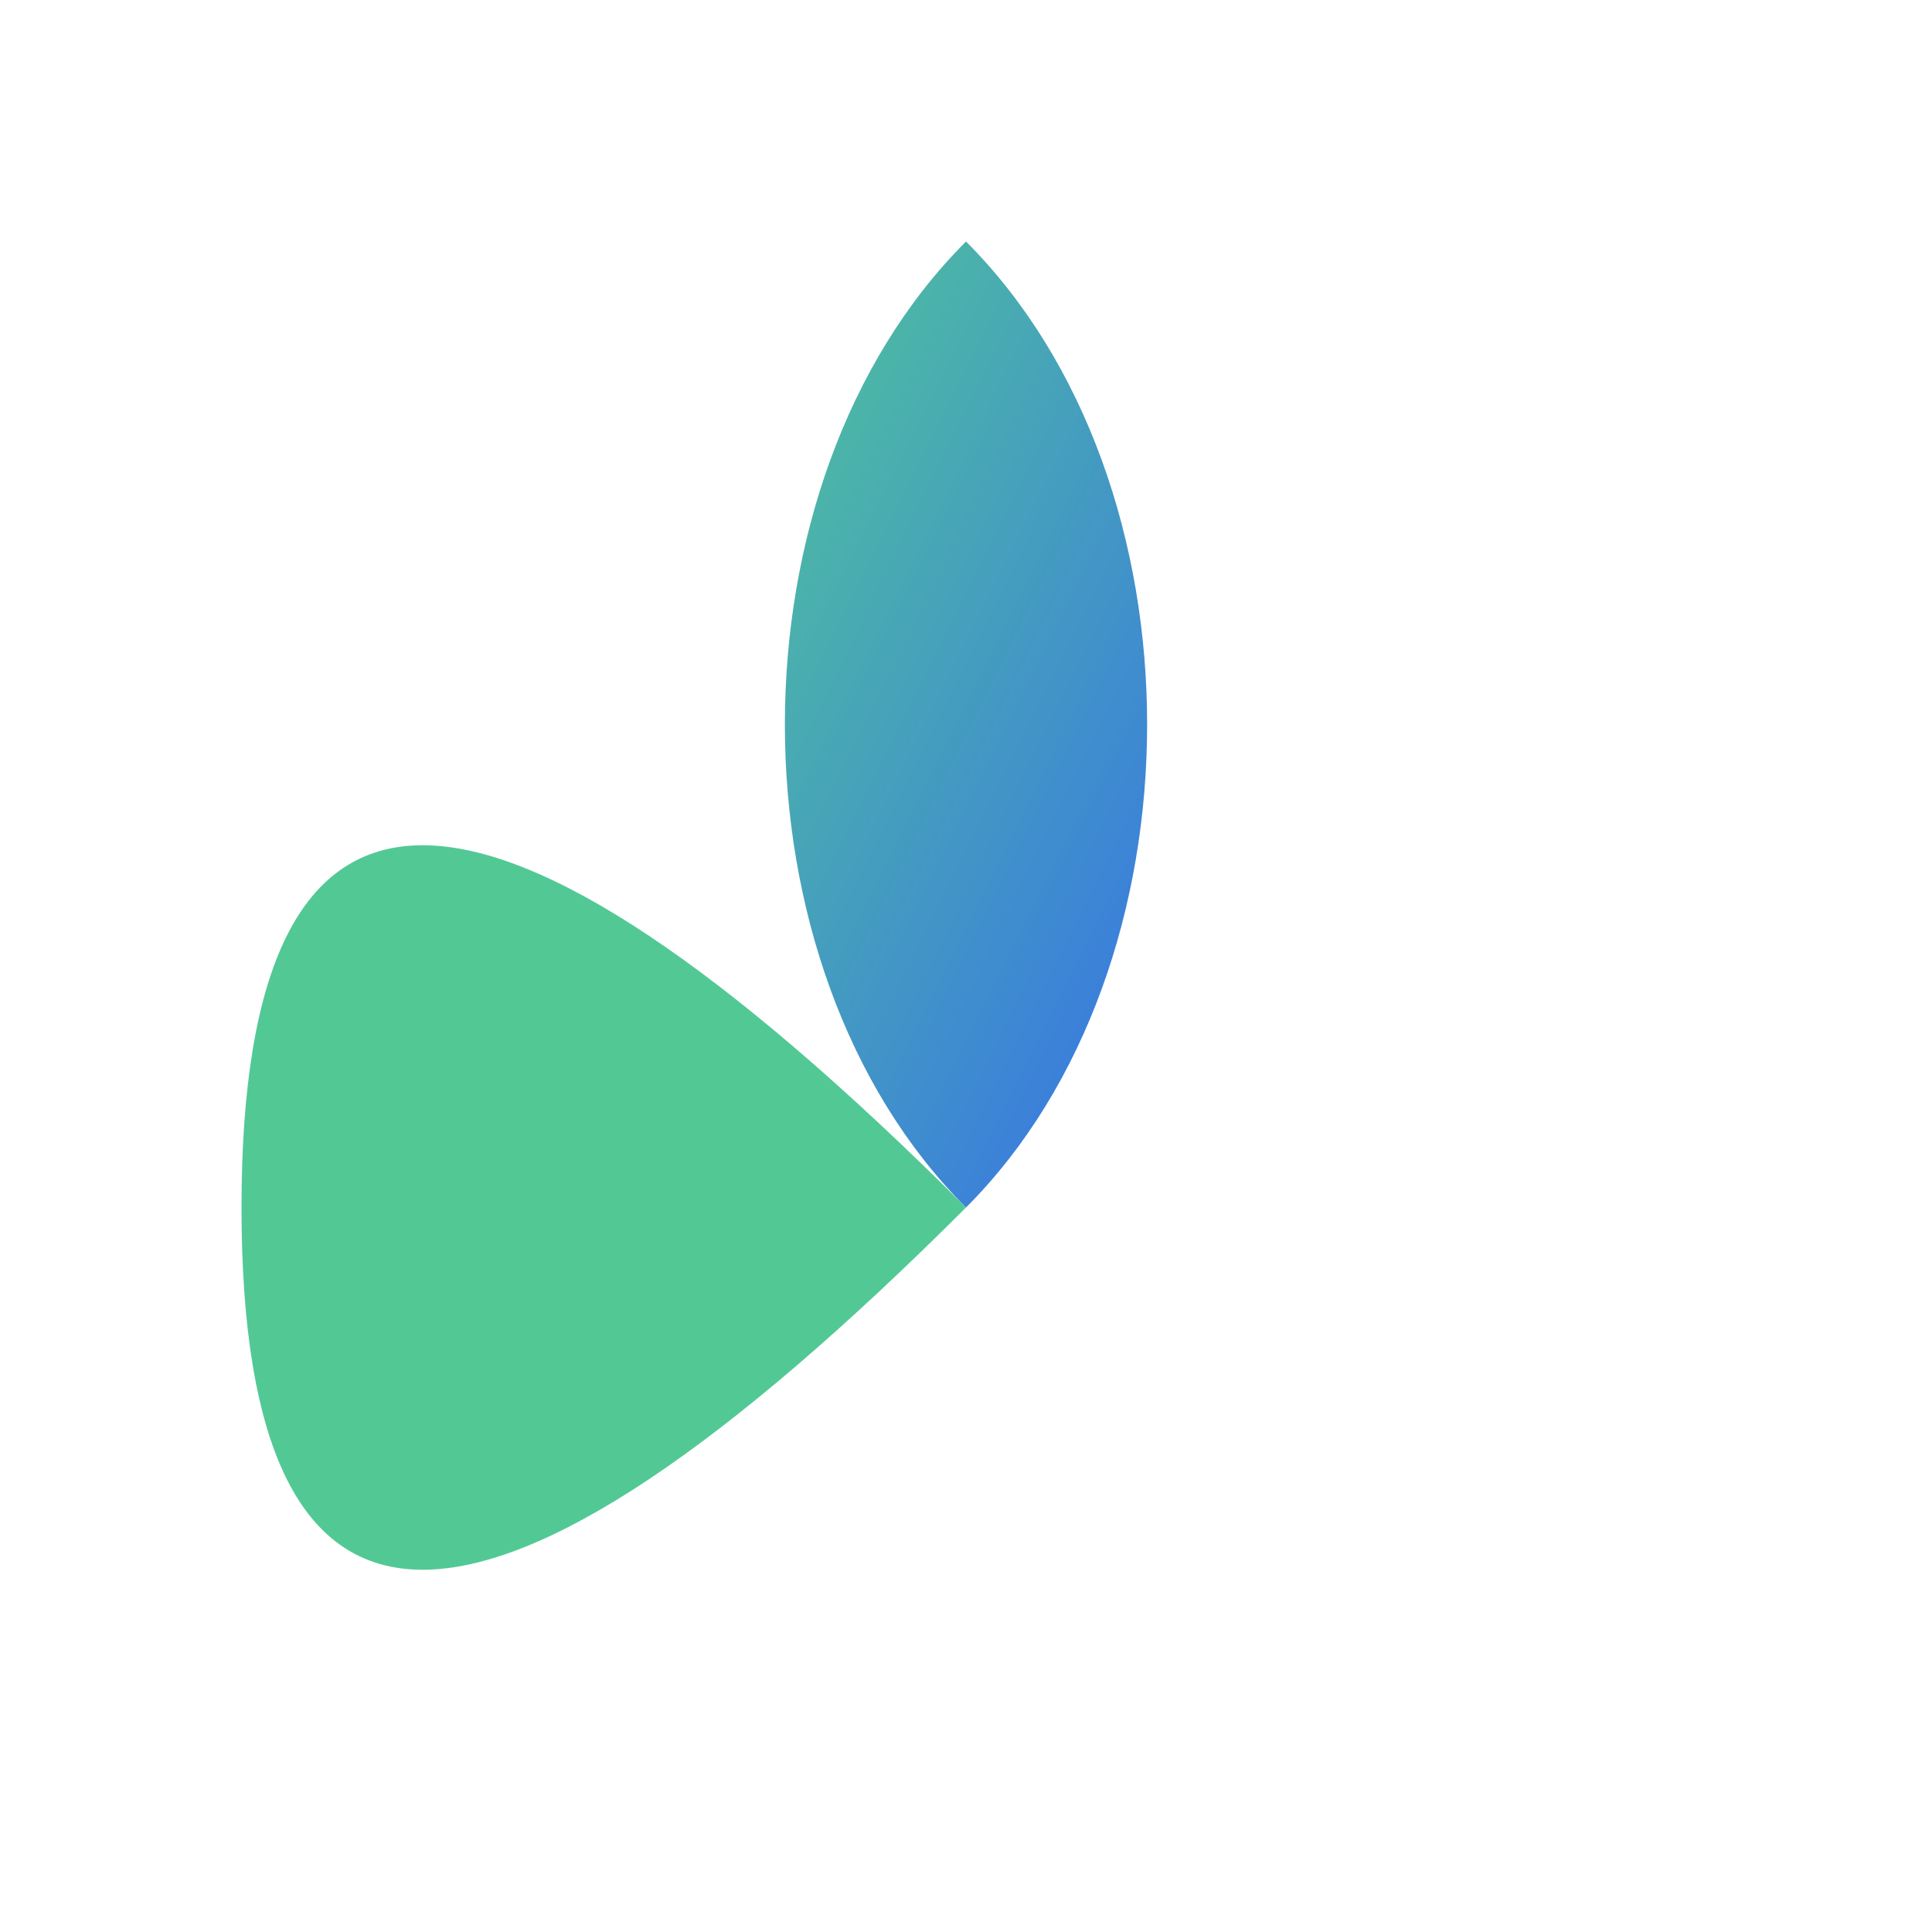
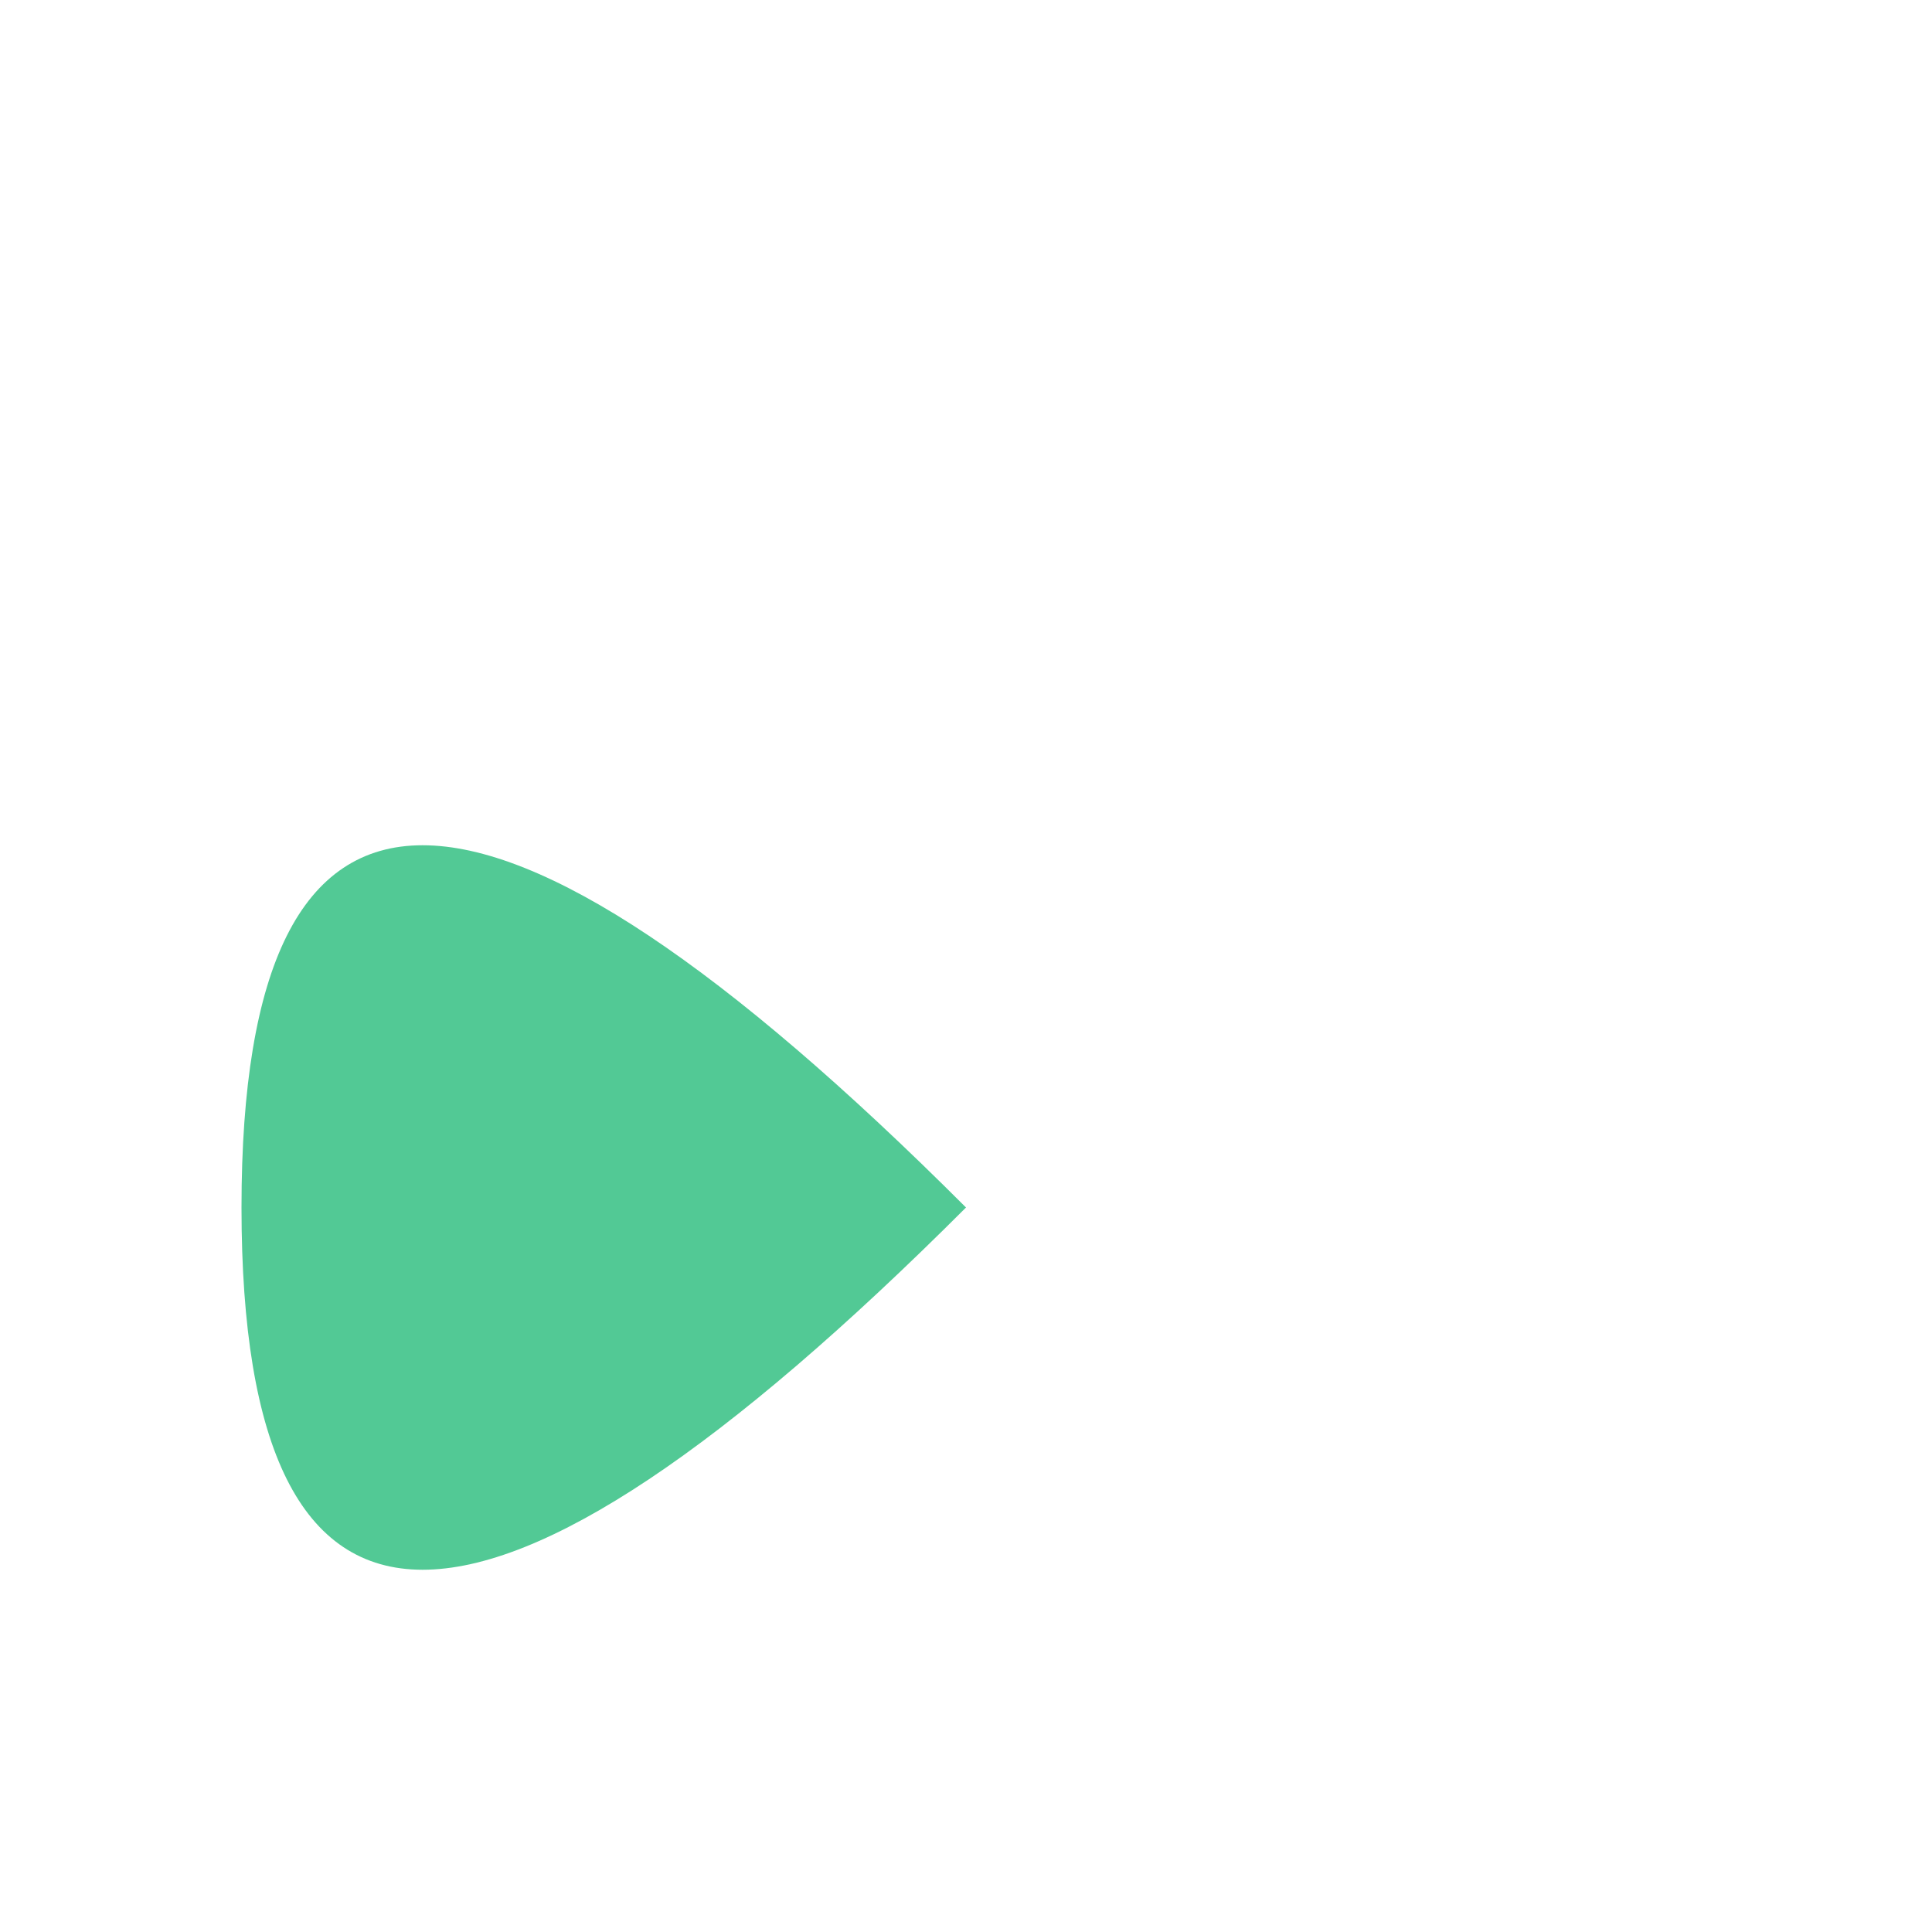
<svg xmlns="http://www.w3.org/2000/svg" width="32" height="32" viewBox="0 0 32 32">
  <title>Facturify Icon</title>
  <defs>
    <linearGradient id="iconGradient" x1="0%" y1="0%" x2="100%" y2="100%">
      <stop offset="0%" stop-color="#52C995" />
      <stop offset="100%" stop-color="#356CED" />
    </linearGradient>
  </defs>
-   <path d="M16 4 C 20 8, 20 16, 16 20 C 12 16, 12 8, 16 4 Z" fill="url(#iconGradient)" />
  <path d="M16 20 C 8 28, 4 28, 4 20 C 4 12, 8 12, 16 20" fill="#52C995" />
</svg>